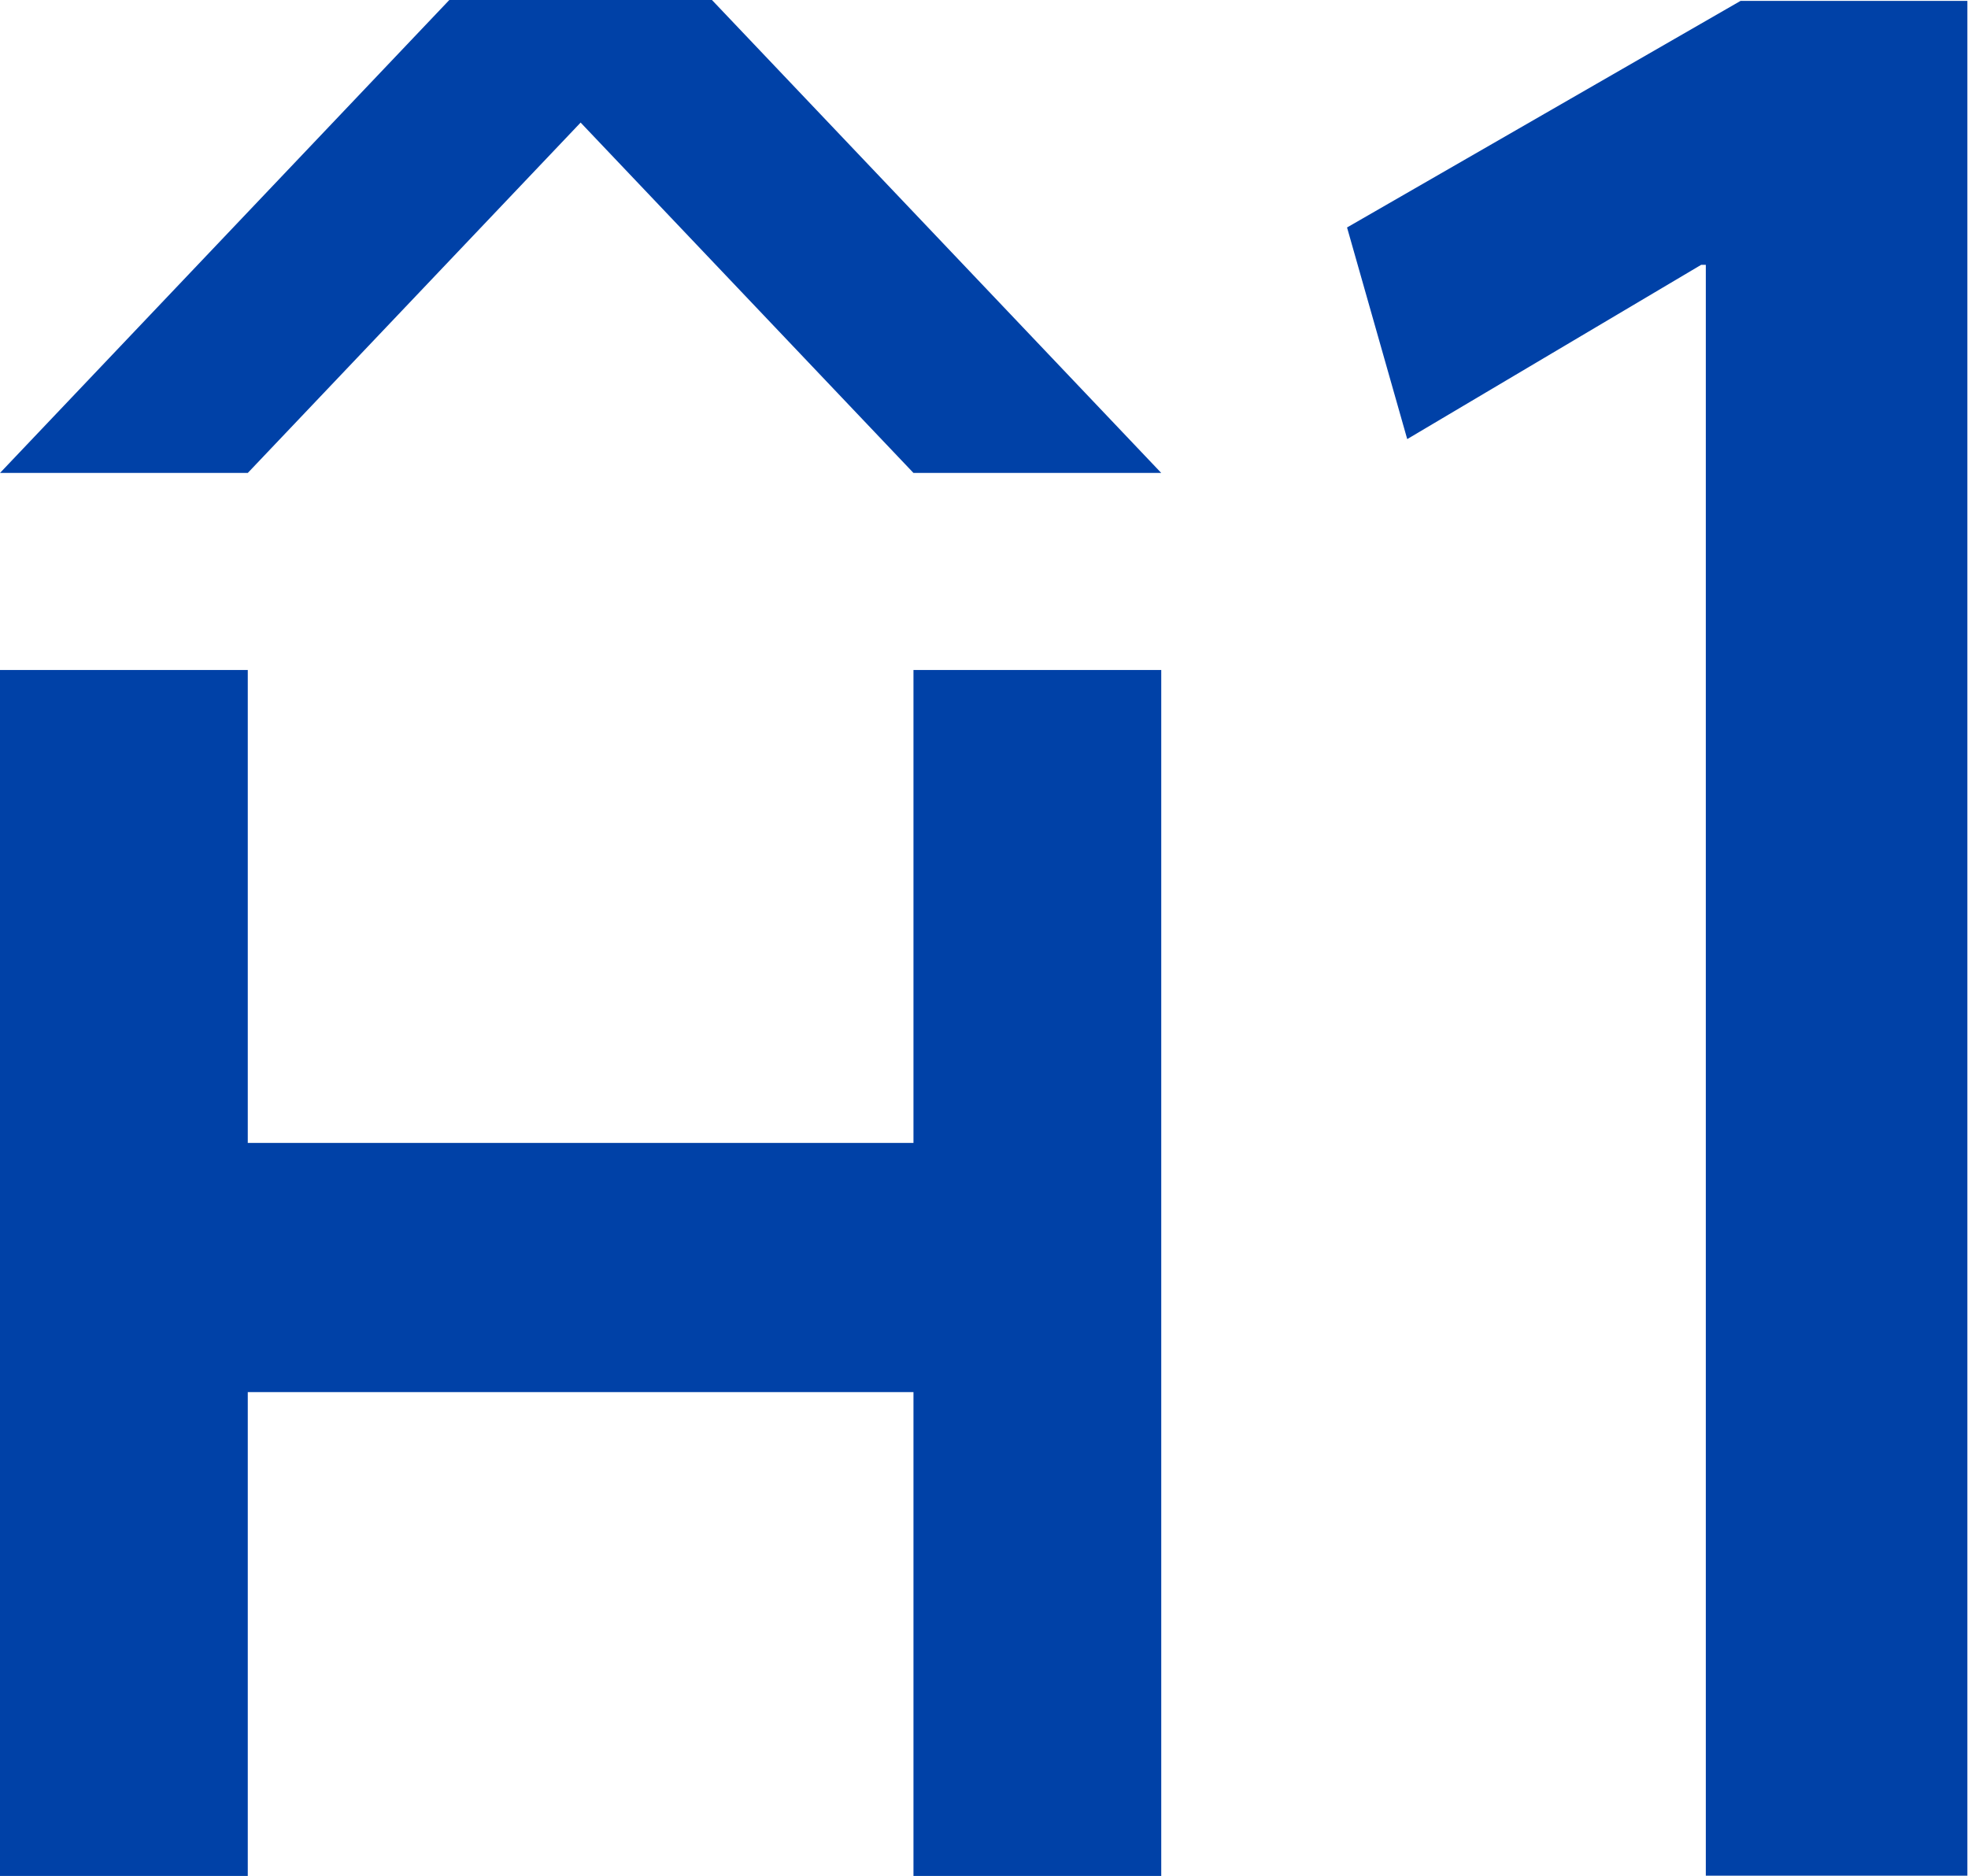
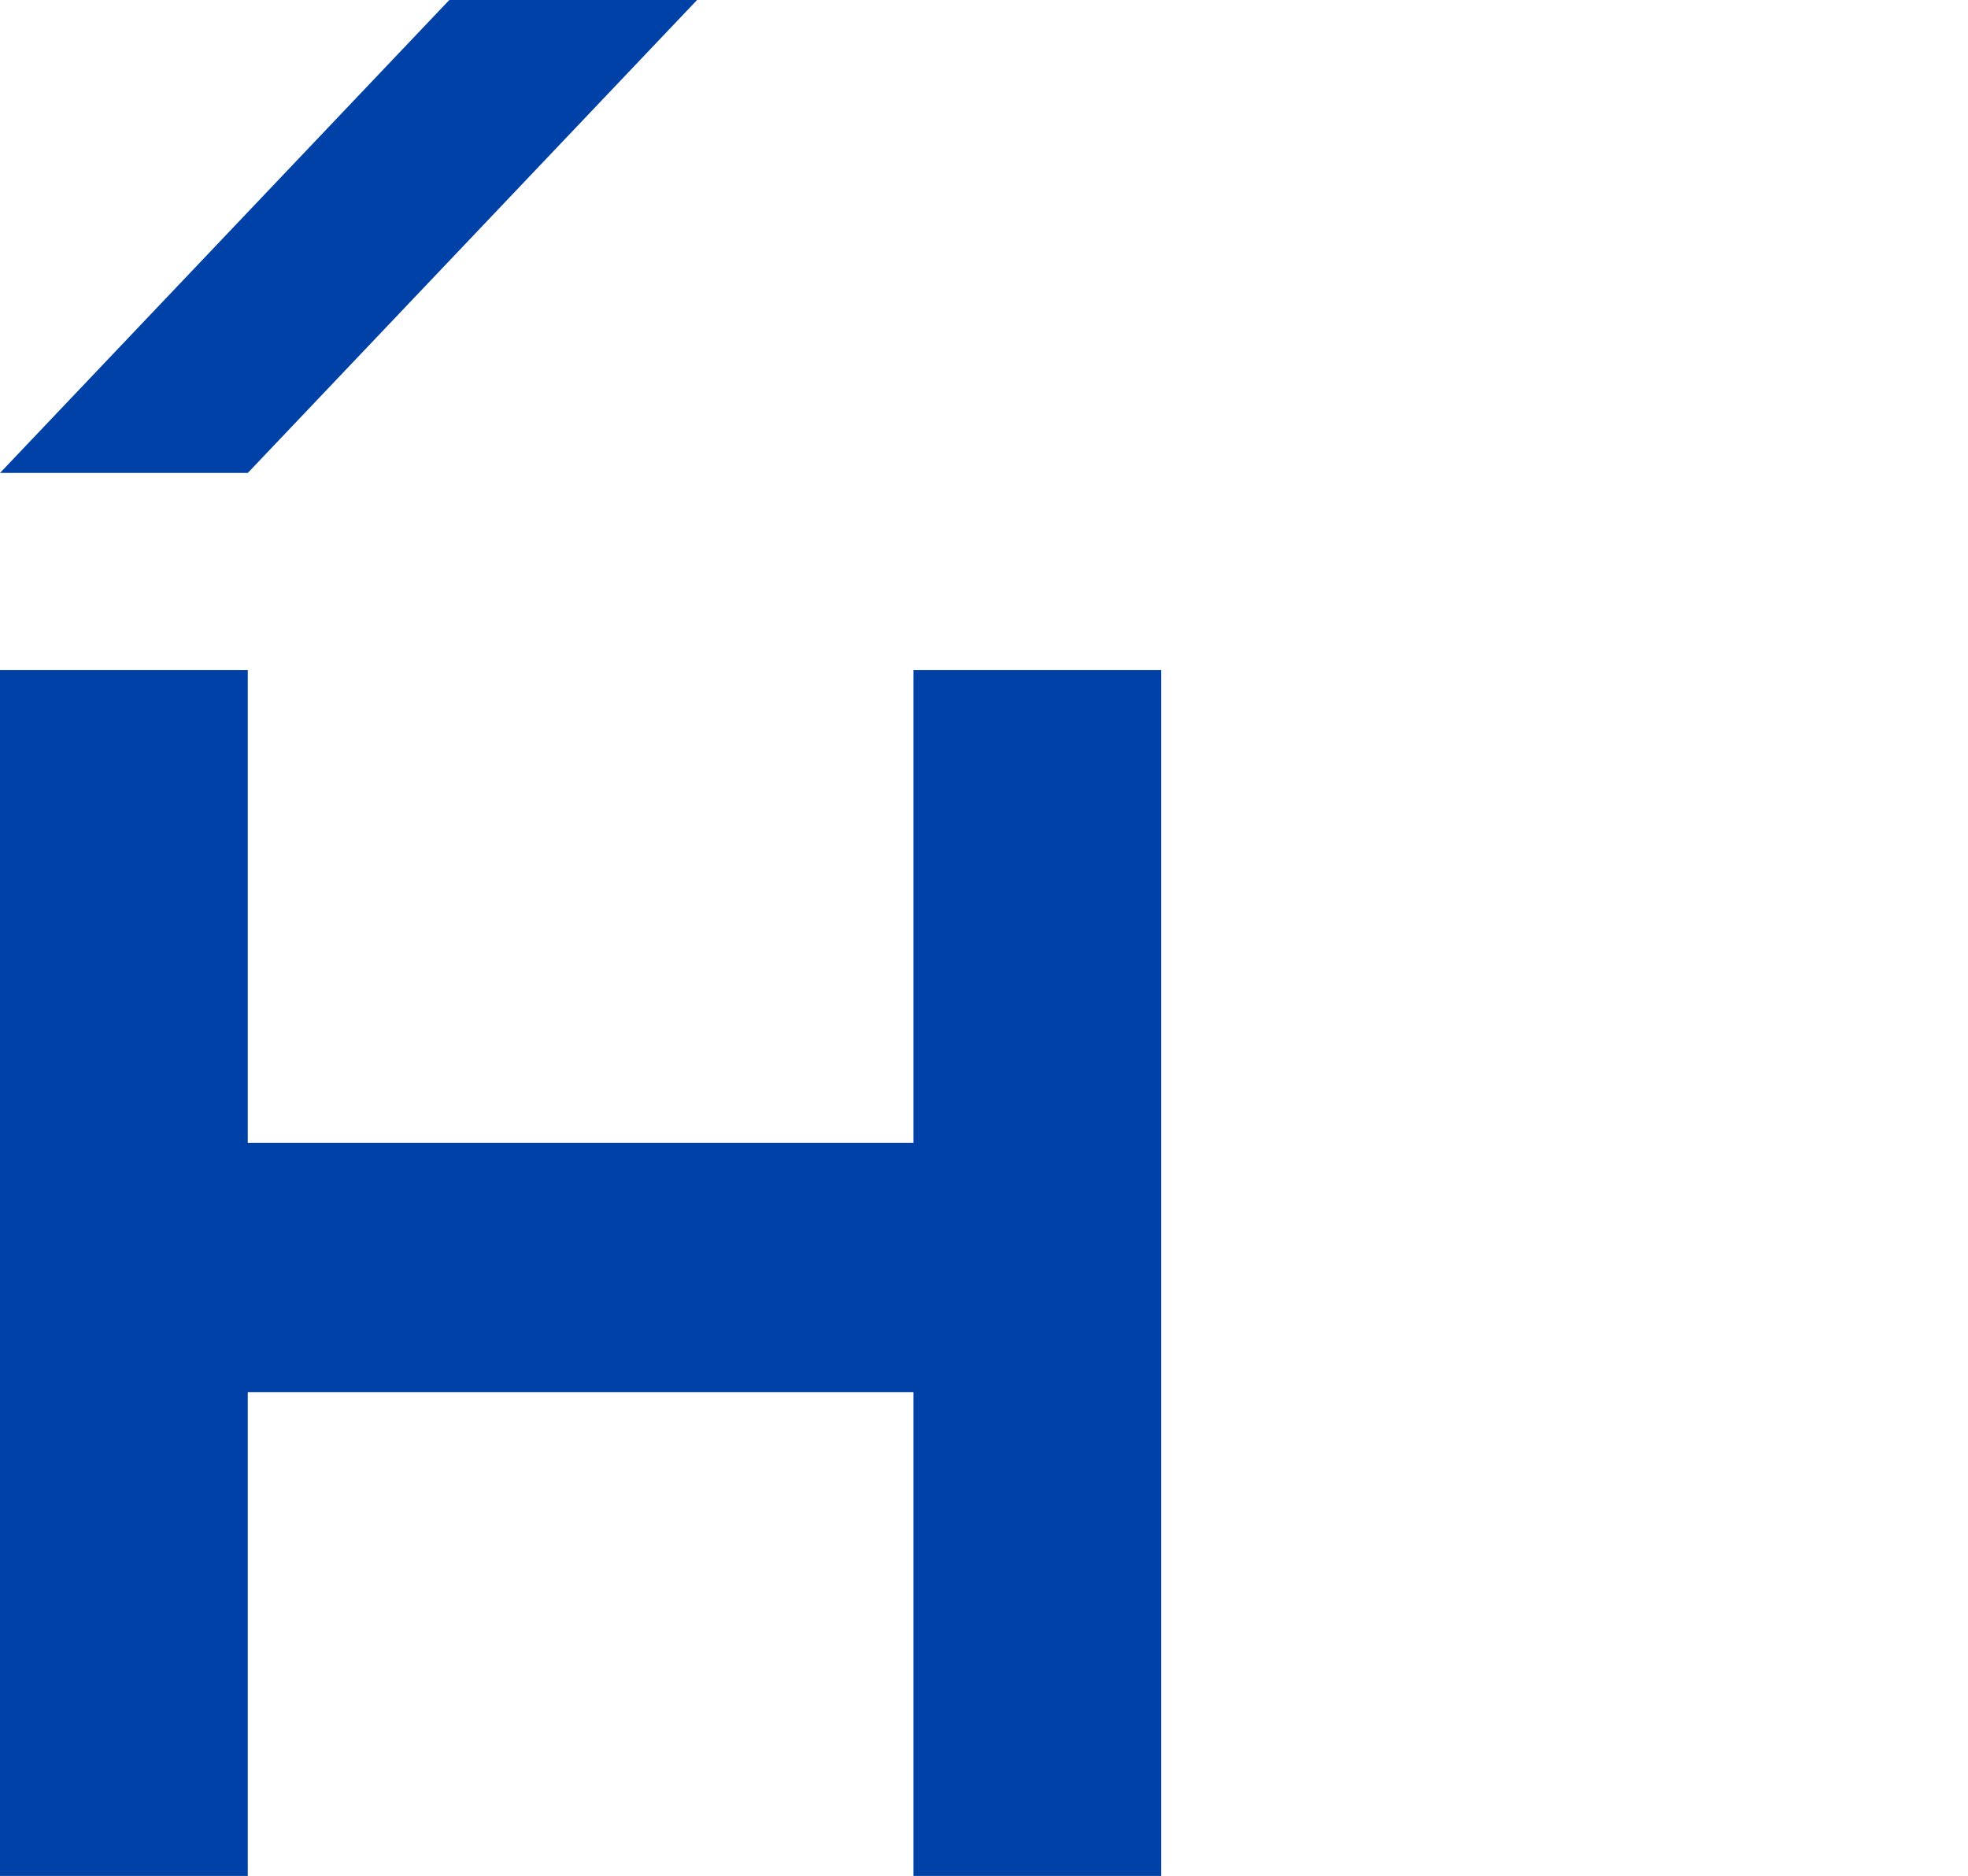
<svg xmlns="http://www.w3.org/2000/svg" xmlns:ns1="http://www.inkscape.org/namespaces/inkscape" xmlns:ns2="http://sodipodi.sourceforge.net/DTD/sodipodi-0.dtd" width="165.953mm" height="158.183mm" viewBox="0 0 165.953 158.183" version="1.1" id="svg5" ns1:version="1.2.2 (732a01da63, 2022-12-09)" ns2:docname="Channel One (Chventera) logo 2002.svg">
  <ns2:namedview id="namedview7" pagecolor="#505050" bordercolor="#eeeeee" borderopacity="1" ns1:showpageshadow="0" ns1:pageopacity="0" ns1:pagecheckerboard="0" ns1:deskcolor="#505050" ns1:document-units="mm" showgrid="false" ns1:zoom="0.4204826" ns1:cx="391.21714" ns1:cy="561.25984" ns1:window-width="1920" ns1:window-height="1018" ns1:window-x="-8" ns1:window-y="-8" ns1:window-maximized="1" ns1:current-layer="layer1" />
  <defs id="defs2" />
  <g ns1:label="Layer 1" ns1:groupmode="layer" id="layer1" transform="translate(-33.575,-45.049)">
    <path d="m 33.575,101.543 h 20.894 v 39.878 h 56.135 v -39.878 h 20.894 V 203.232 H 110.604 V 162.433 H 54.469 v 40.799 H 33.575 Z" fill="#156082" fill-rule="evenodd" id="path184" style="fill:#0041a7;fill-opacity:1;stroke:none;stroke-width:0.112;stroke-opacity:1" />
    <path id="path420" style="fill:#0041a7;fill-opacity:1;stroke:none;stroke-width:0.112;stroke-opacity:1" d="M 71.463,45.049 33.576,84.928 H 54.469 L 92.356,45.049 Z" ns2:nodetypes="ccccc" />
-     <path id="path474" style="fill:#0041a7;fill-opacity:1;stroke:none;stroke-width:0.112;stroke-opacity:1" d="M 93.611,45.049 131.498,84.928 H 110.604 L 72.717,45.049 Z" ns2:nodetypes="ccccc" />
    <g aria-label="1" transform="matrix(0.926,0,0,0.996,13.052,0)" id="text14523" style="font-weight:bold;font-size:210.783px;font-family:'Adobe Fan Heiti Std';-inkscape-font-specification:'Adobe Fan Heiti Std Bold';text-align:center;text-anchor:middle;fill:#0041a7;fill-opacity:1;fill-rule:evenodd;stroke:none;stroke-width:0.138;stroke-linejoin:bevel;stroke-miterlimit:12;stroke-opacity:1;paint-order:fill markers stroke;stop-color:#000000">
-       <path d="M 201.321,204.026 V 45.306 h -20.657 l -35.833,19.181 5.48,17.917 26.769,-14.755 h 0.422 V 204.026 Z" id="path14575" style="fill:#0041a7;fill-opacity:1;stroke:none;stroke-width:0.138;stroke-opacity:1" />
-     </g>
+       </g>
  </g>
</svg>